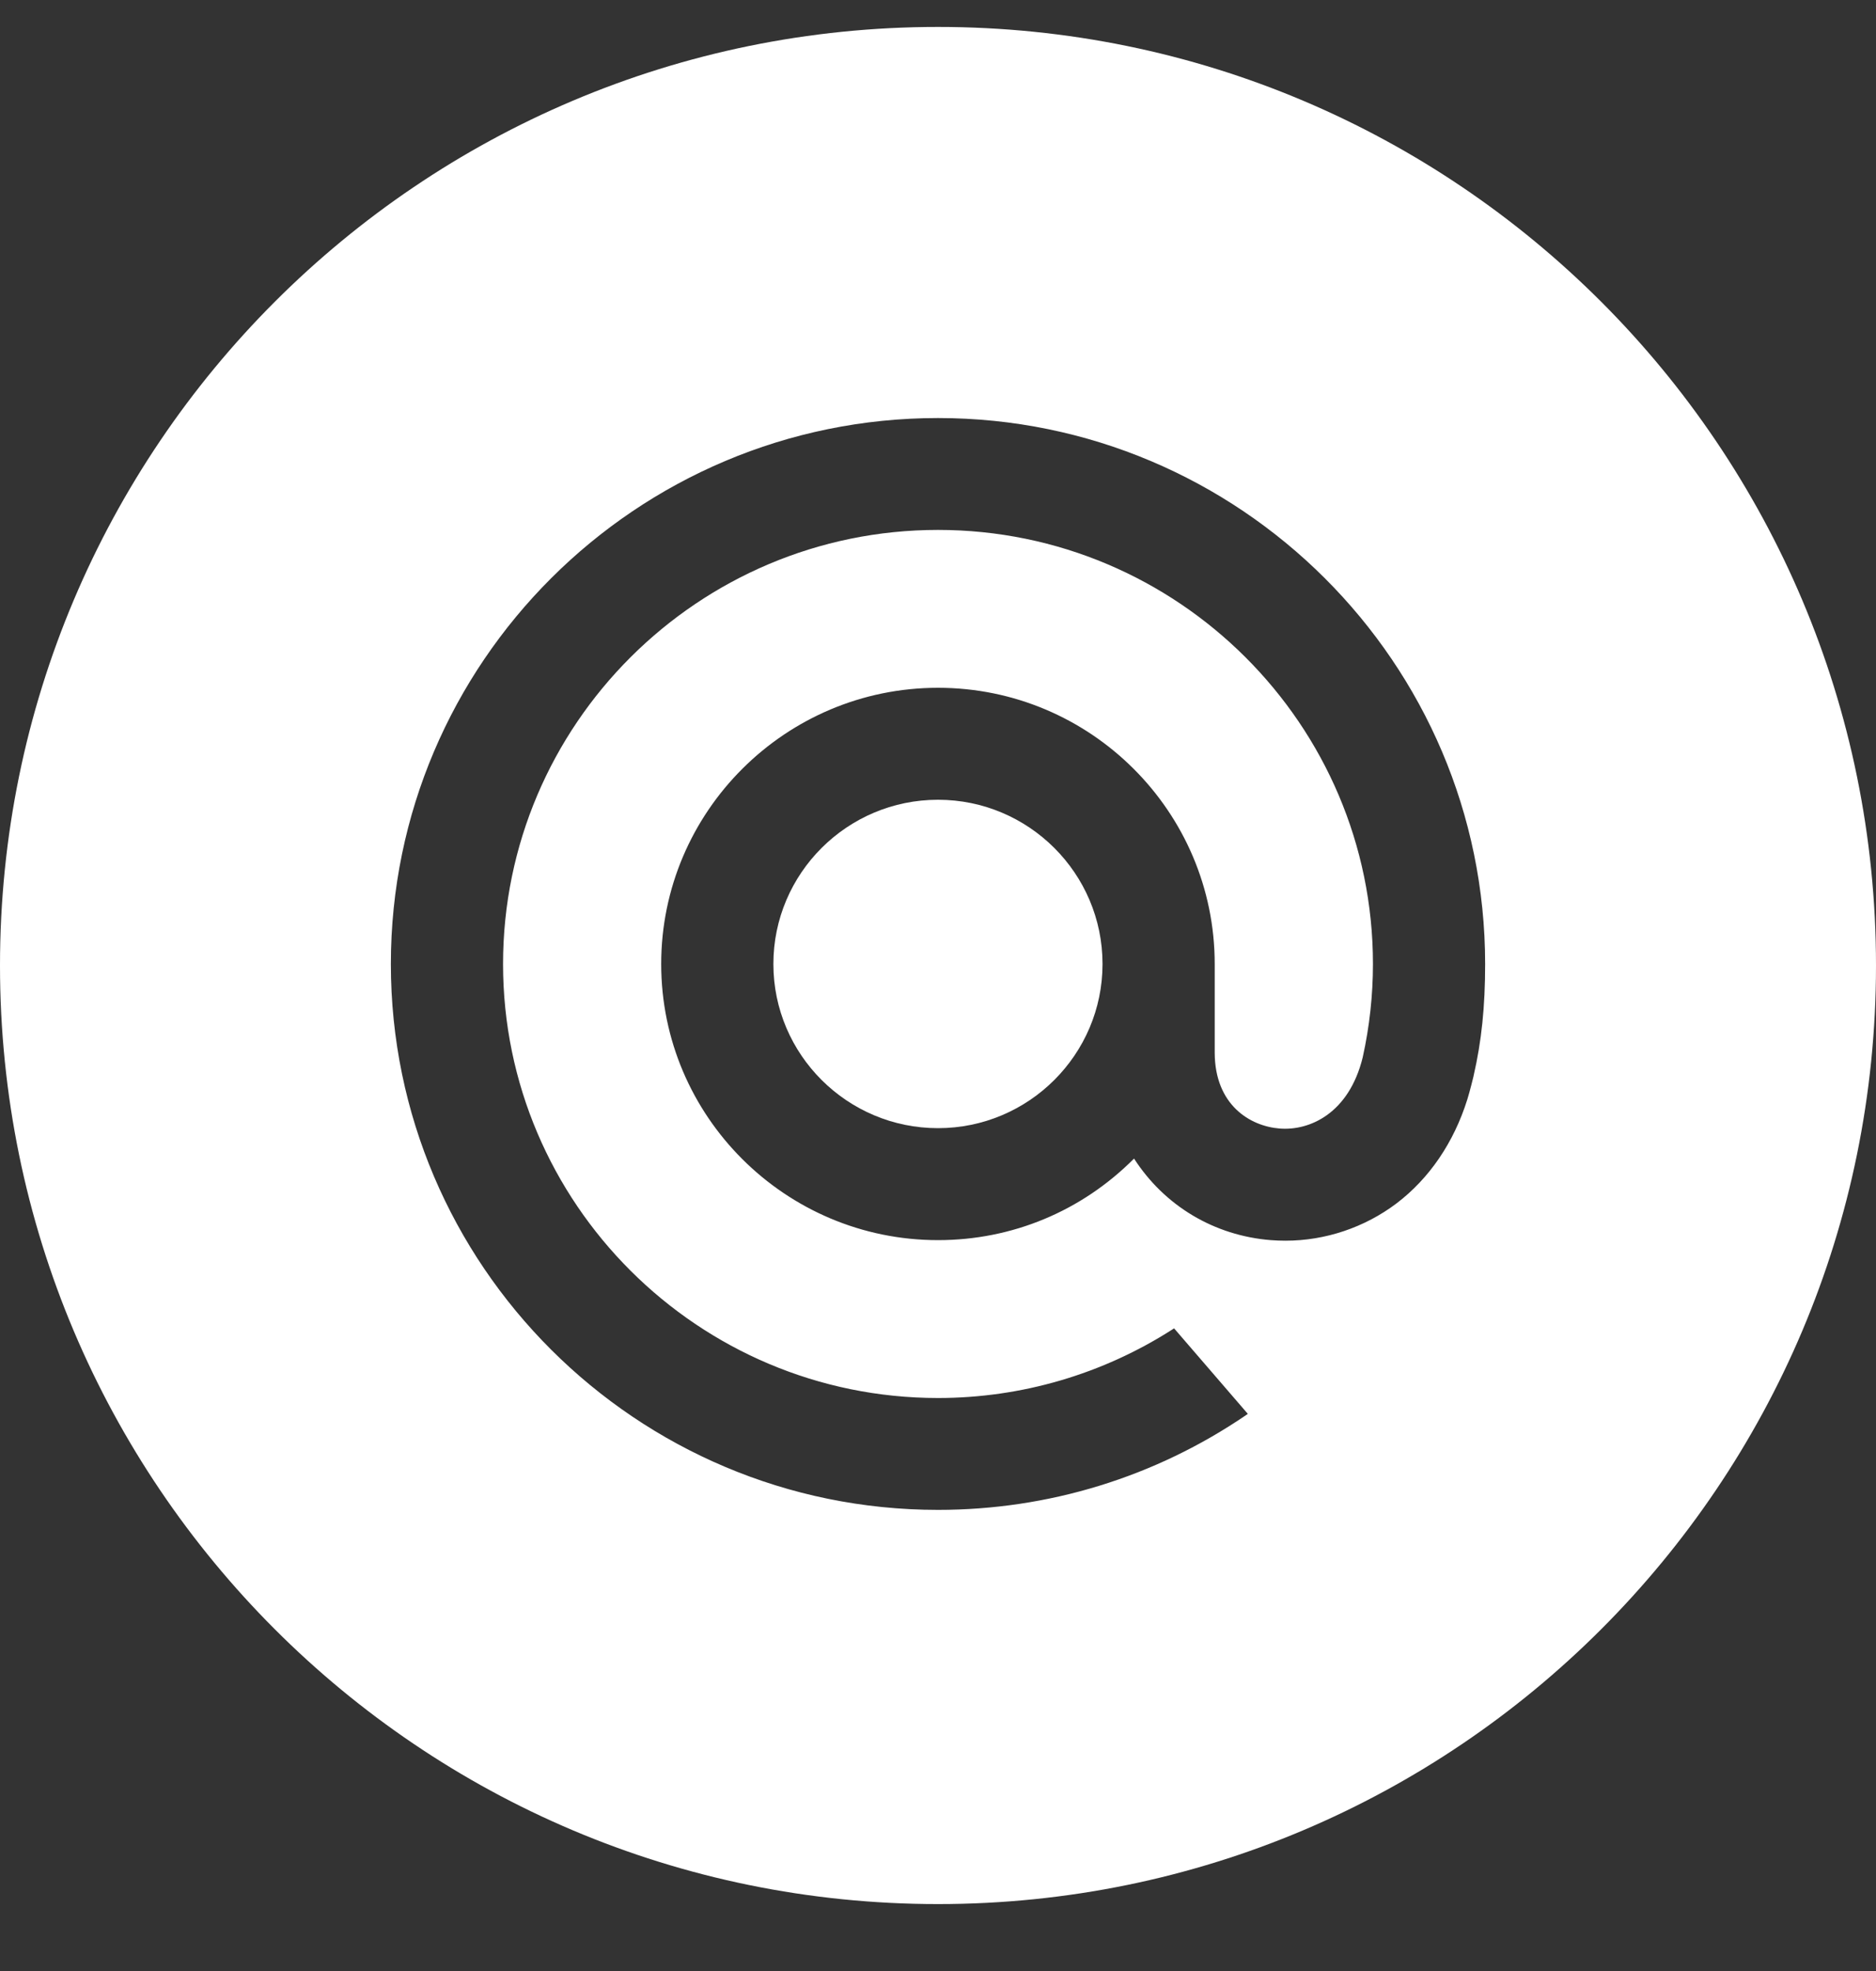
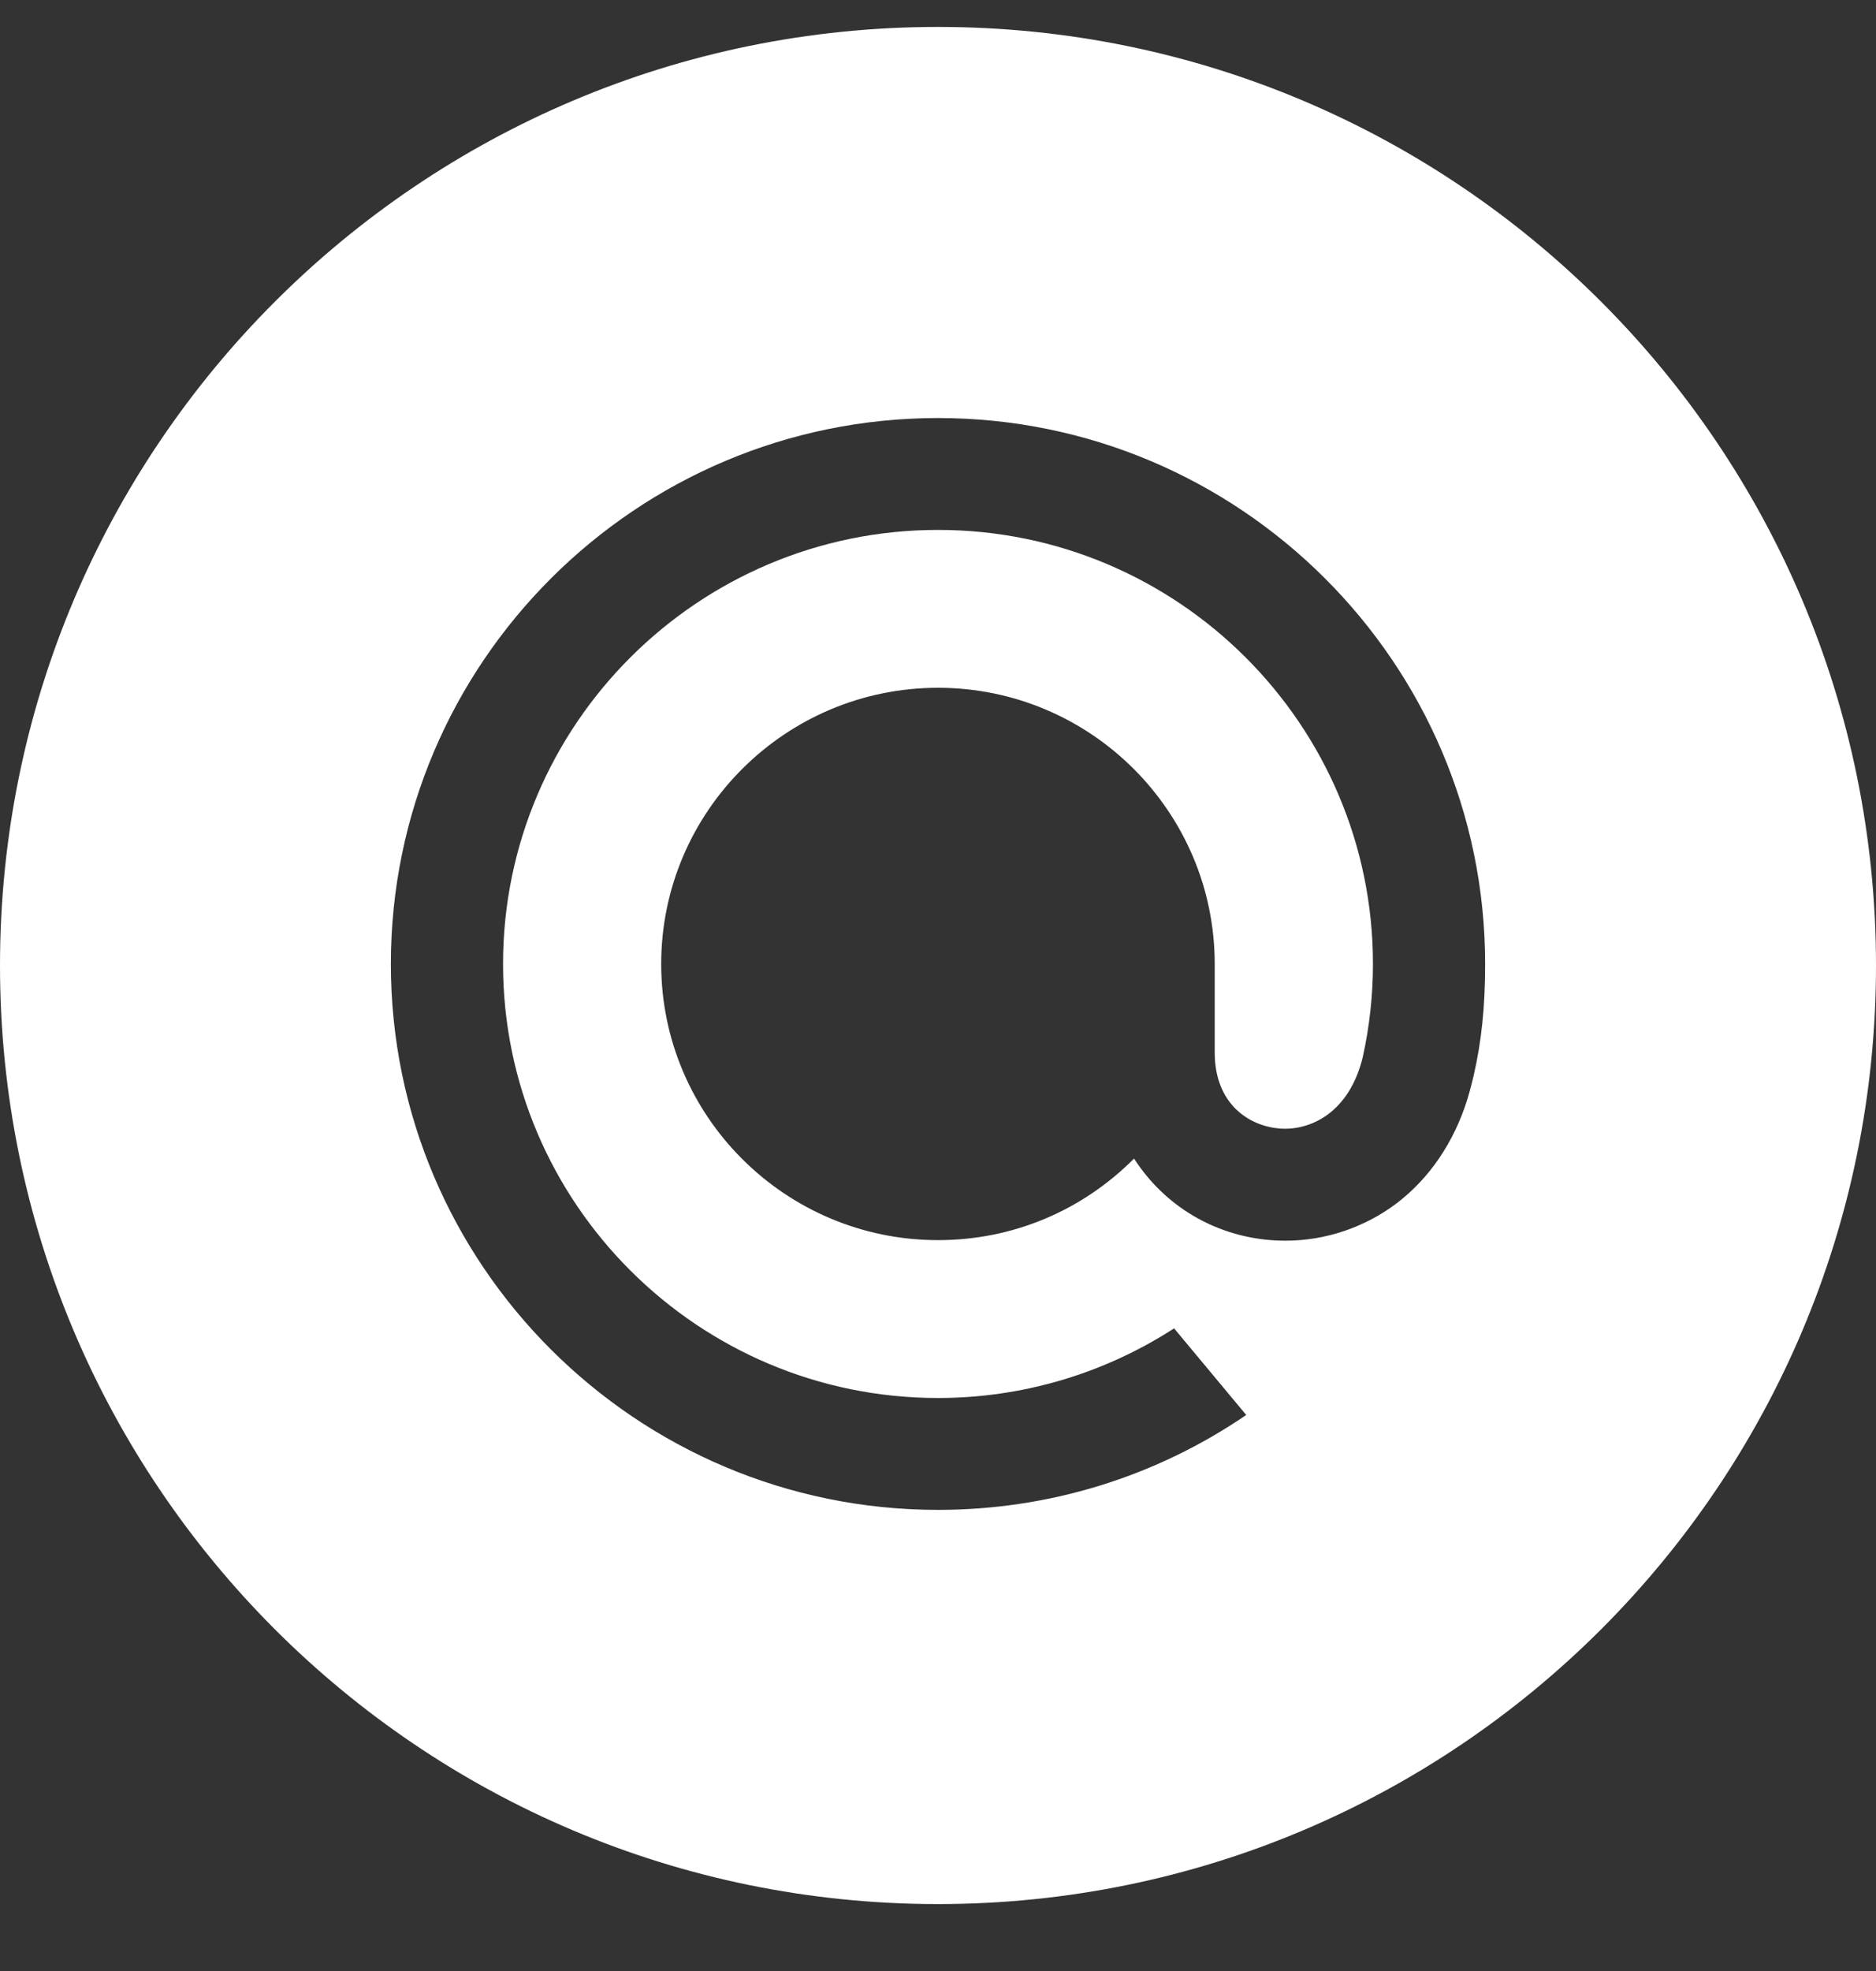
<svg xmlns="http://www.w3.org/2000/svg" width="20" height="21" viewBox="0 0 20 21" fill="none">
  <rect x="0" y="0" width="20" height="21" fill="#333333" stroke="none" />
-   <path fill-rule="evenodd" clip-rule="evenodd" d="M10 0.287C4.477 0.287 0 4.764 0 10.287C0 15.81 4.477 20.287 10 20.287C15.523 20.287 20 15.81 20 10.287C20 4.764 15.523 0.287 10 0.287ZM4.167 10.271C4.167 7.063 6.783 4.454 10 4.454C13.216 4.454 15.833 7.063 15.833 10.271C15.833 10.725 15.795 11.093 15.71 11.462L15.709 11.468C15.709 11.469 15.667 11.639 15.643 11.714C15.499 12.173 15.238 12.556 14.889 12.821C14.549 13.078 14.129 13.219 13.705 13.219C13.652 13.219 13.599 13.217 13.548 13.213C12.945 13.165 12.415 12.848 12.09 12.344C11.531 12.905 10.79 13.213 10 13.213C8.373 13.213 7.049 11.893 7.049 10.271C7.049 8.648 8.373 7.328 10 7.328C11.627 7.328 12.95 8.648 12.95 10.271V11.219C12.953 11.772 13.325 11.999 13.643 12.024C13.96 12.049 14.381 11.865 14.528 11.265C14.601 10.935 14.637 10.601 14.637 10.271C14.637 7.721 12.557 5.646 10 5.646C7.443 5.646 5.363 7.721 5.363 10.271C5.363 12.82 7.443 14.895 10 14.895C10.89 14.895 11.756 14.641 12.503 14.162L12.517 14.153L13.303 15.064L13.286 15.076C12.315 15.738 11.178 16.087 10 16.087C6.783 16.087 4.167 13.478 4.167 10.271Z" fill="white" />
-   <path fill-rule="evenodd" clip-rule="evenodd" d="M11.754 10.271C11.754 11.235 10.967 12.02 10 12.02C9.032 12.02 8.245 11.235 8.245 10.271C8.245 9.306 9.032 8.521 10 8.521C10.967 8.521 11.754 9.306 11.754 10.271" fill="white" />
+   <path fill-rule="evenodd" clip-rule="evenodd" d="M10 0.287C4.477 0.287 0 4.764 0 10.287C0 15.81 4.477 20.287 10 20.287C15.523 20.287 20 15.81 20 10.287C20 4.764 15.523 0.287 10 0.287ZM4.167 10.271C4.167 7.063 6.783 4.454 10 4.454C13.216 4.454 15.833 7.063 15.833 10.271C15.833 10.725 15.795 11.093 15.71 11.462L15.709 11.468C15.709 11.469 15.667 11.639 15.643 11.714C15.499 12.173 15.238 12.556 14.889 12.821C14.549 13.078 14.129 13.219 13.705 13.219C13.652 13.219 13.599 13.217 13.548 13.213C12.945 13.165 12.415 12.848 12.09 12.344C11.531 12.905 10.79 13.213 10 13.213C8.373 13.213 7.049 11.893 7.049 10.271C7.049 8.648 8.373 7.328 10 7.328C11.627 7.328 12.95 8.648 12.95 10.271V11.219C12.953 11.772 13.325 11.999 13.643 12.024C13.96 12.049 14.381 11.865 14.528 11.265C14.601 10.935 14.637 10.601 14.637 10.271C14.637 7.721 12.557 5.646 10 5.646C7.443 5.646 5.363 7.721 5.363 10.271C5.363 12.82 7.443 14.895 10 14.895C10.89 14.895 11.756 14.641 12.503 14.162L12.517 14.153L13.286 15.076C12.315 15.738 11.178 16.087 10 16.087C6.783 16.087 4.167 13.478 4.167 10.271Z" fill="white" />
</svg>